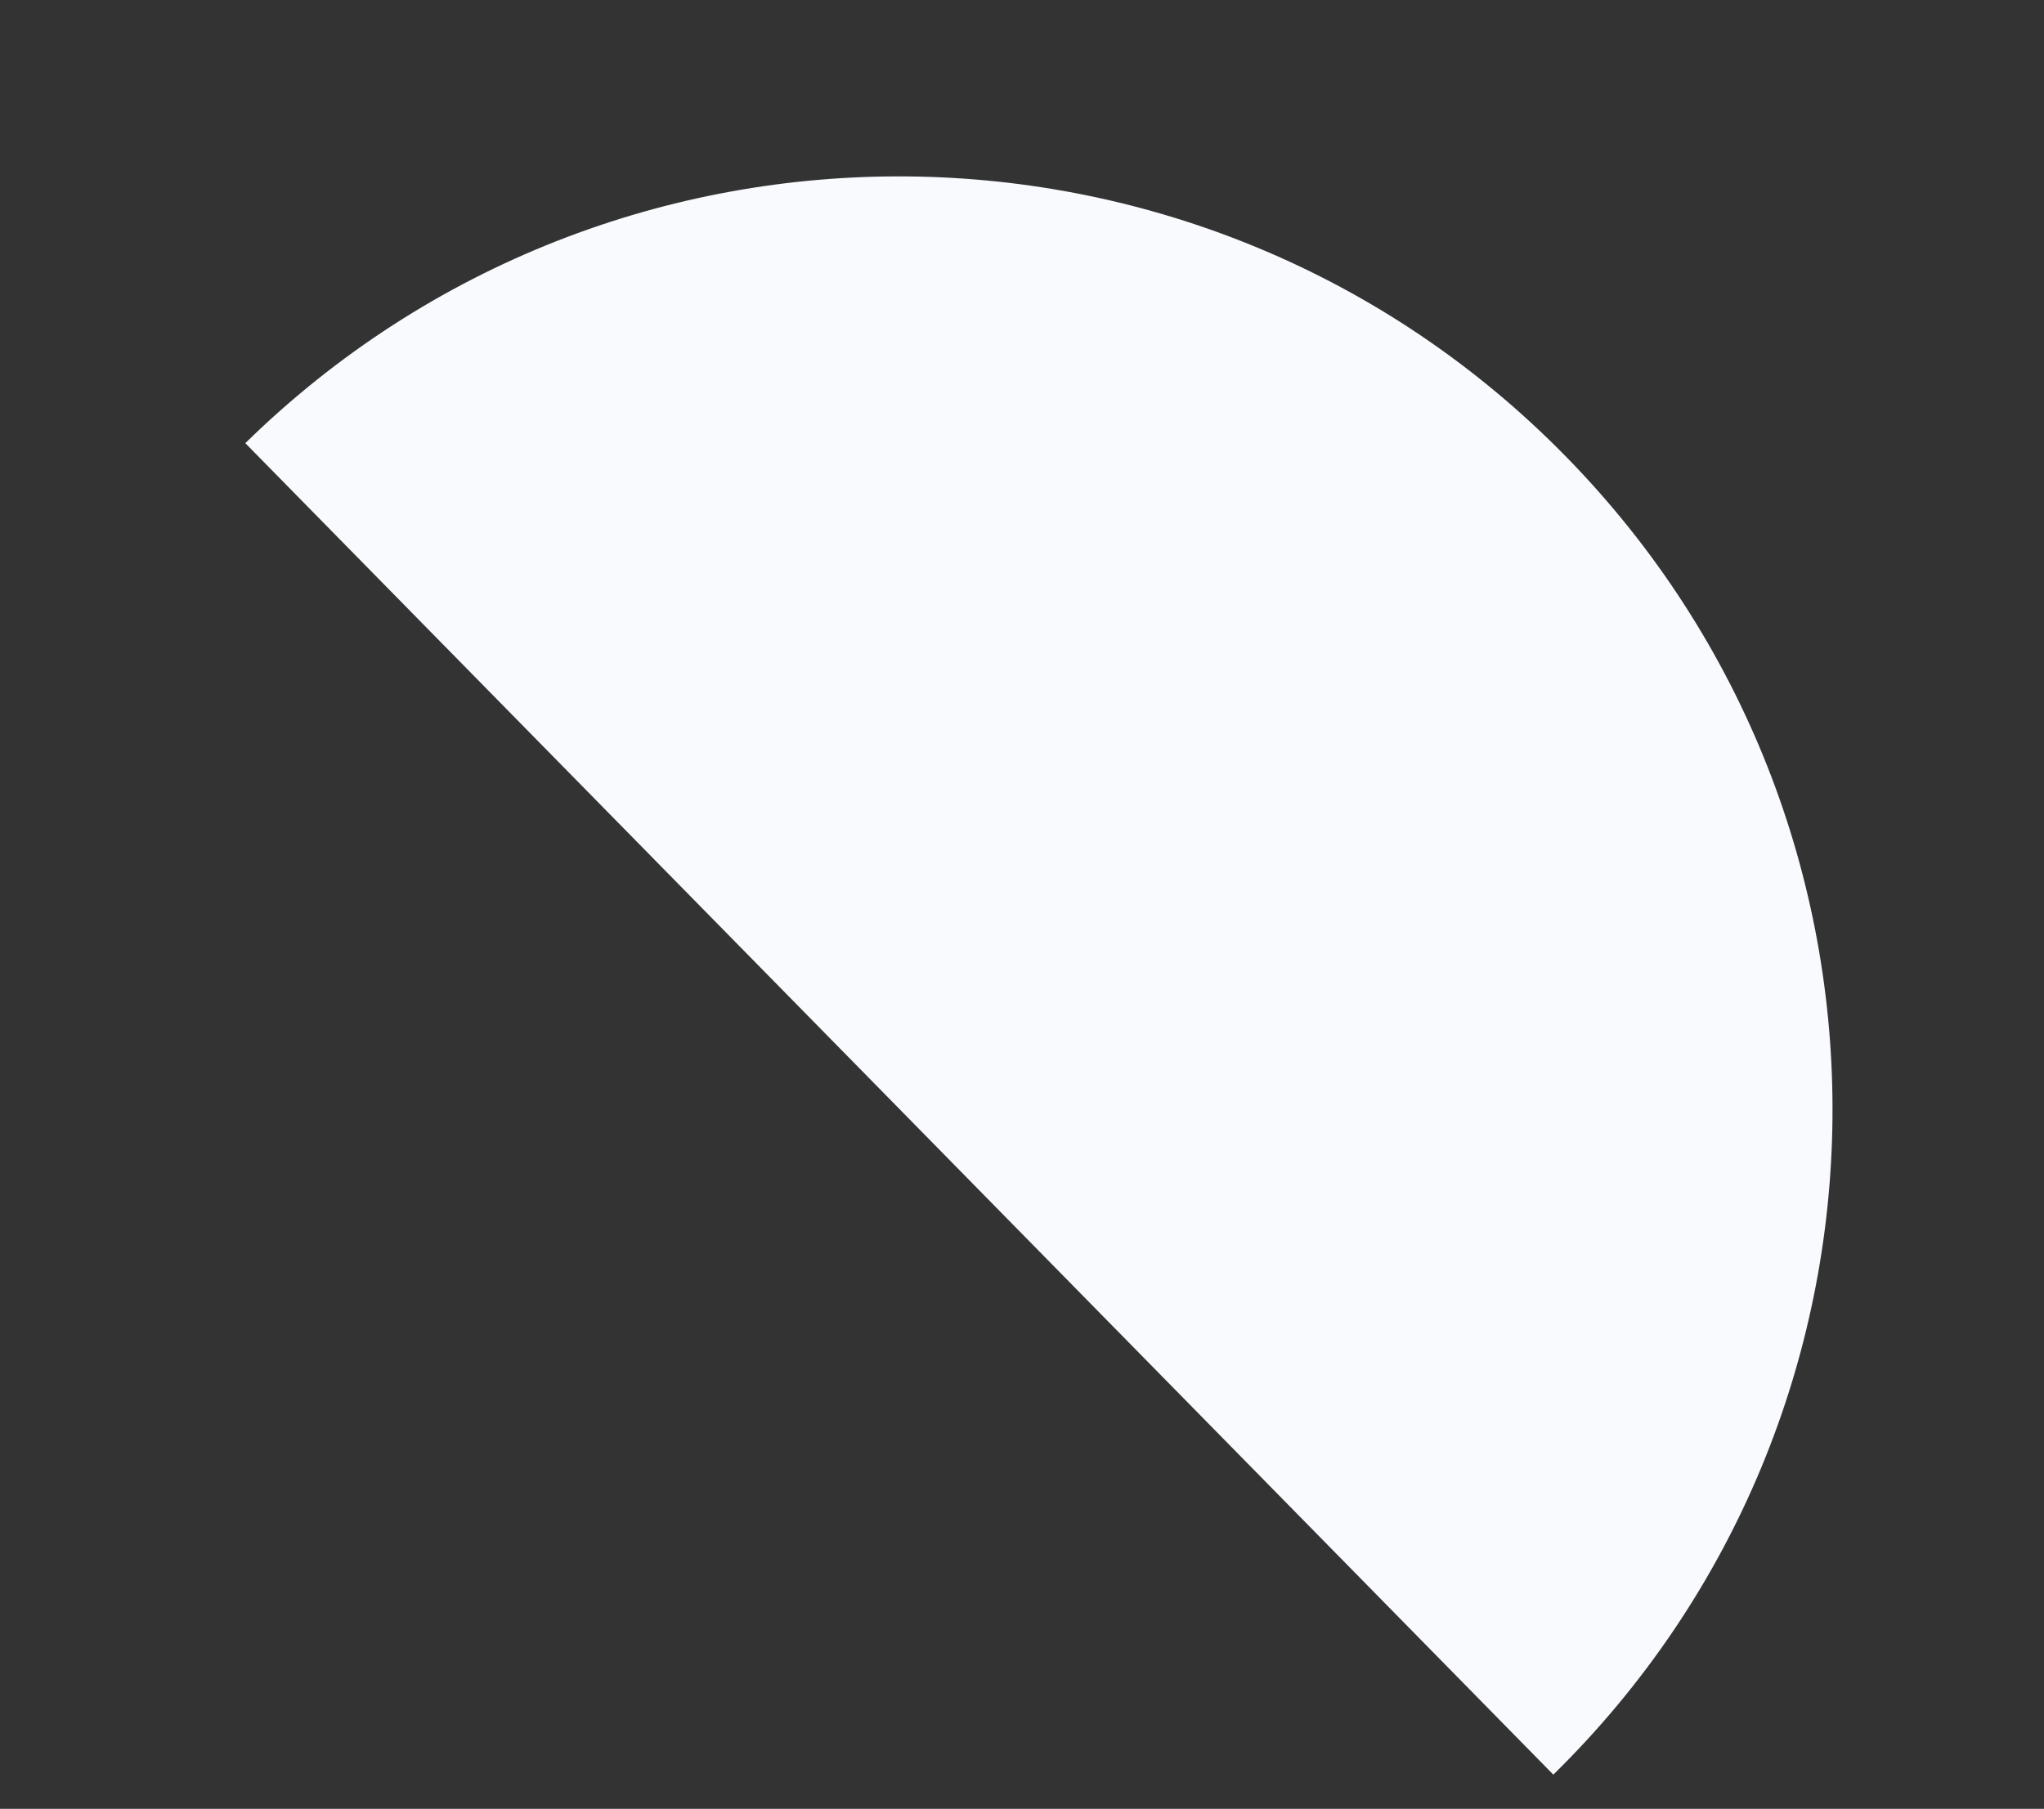
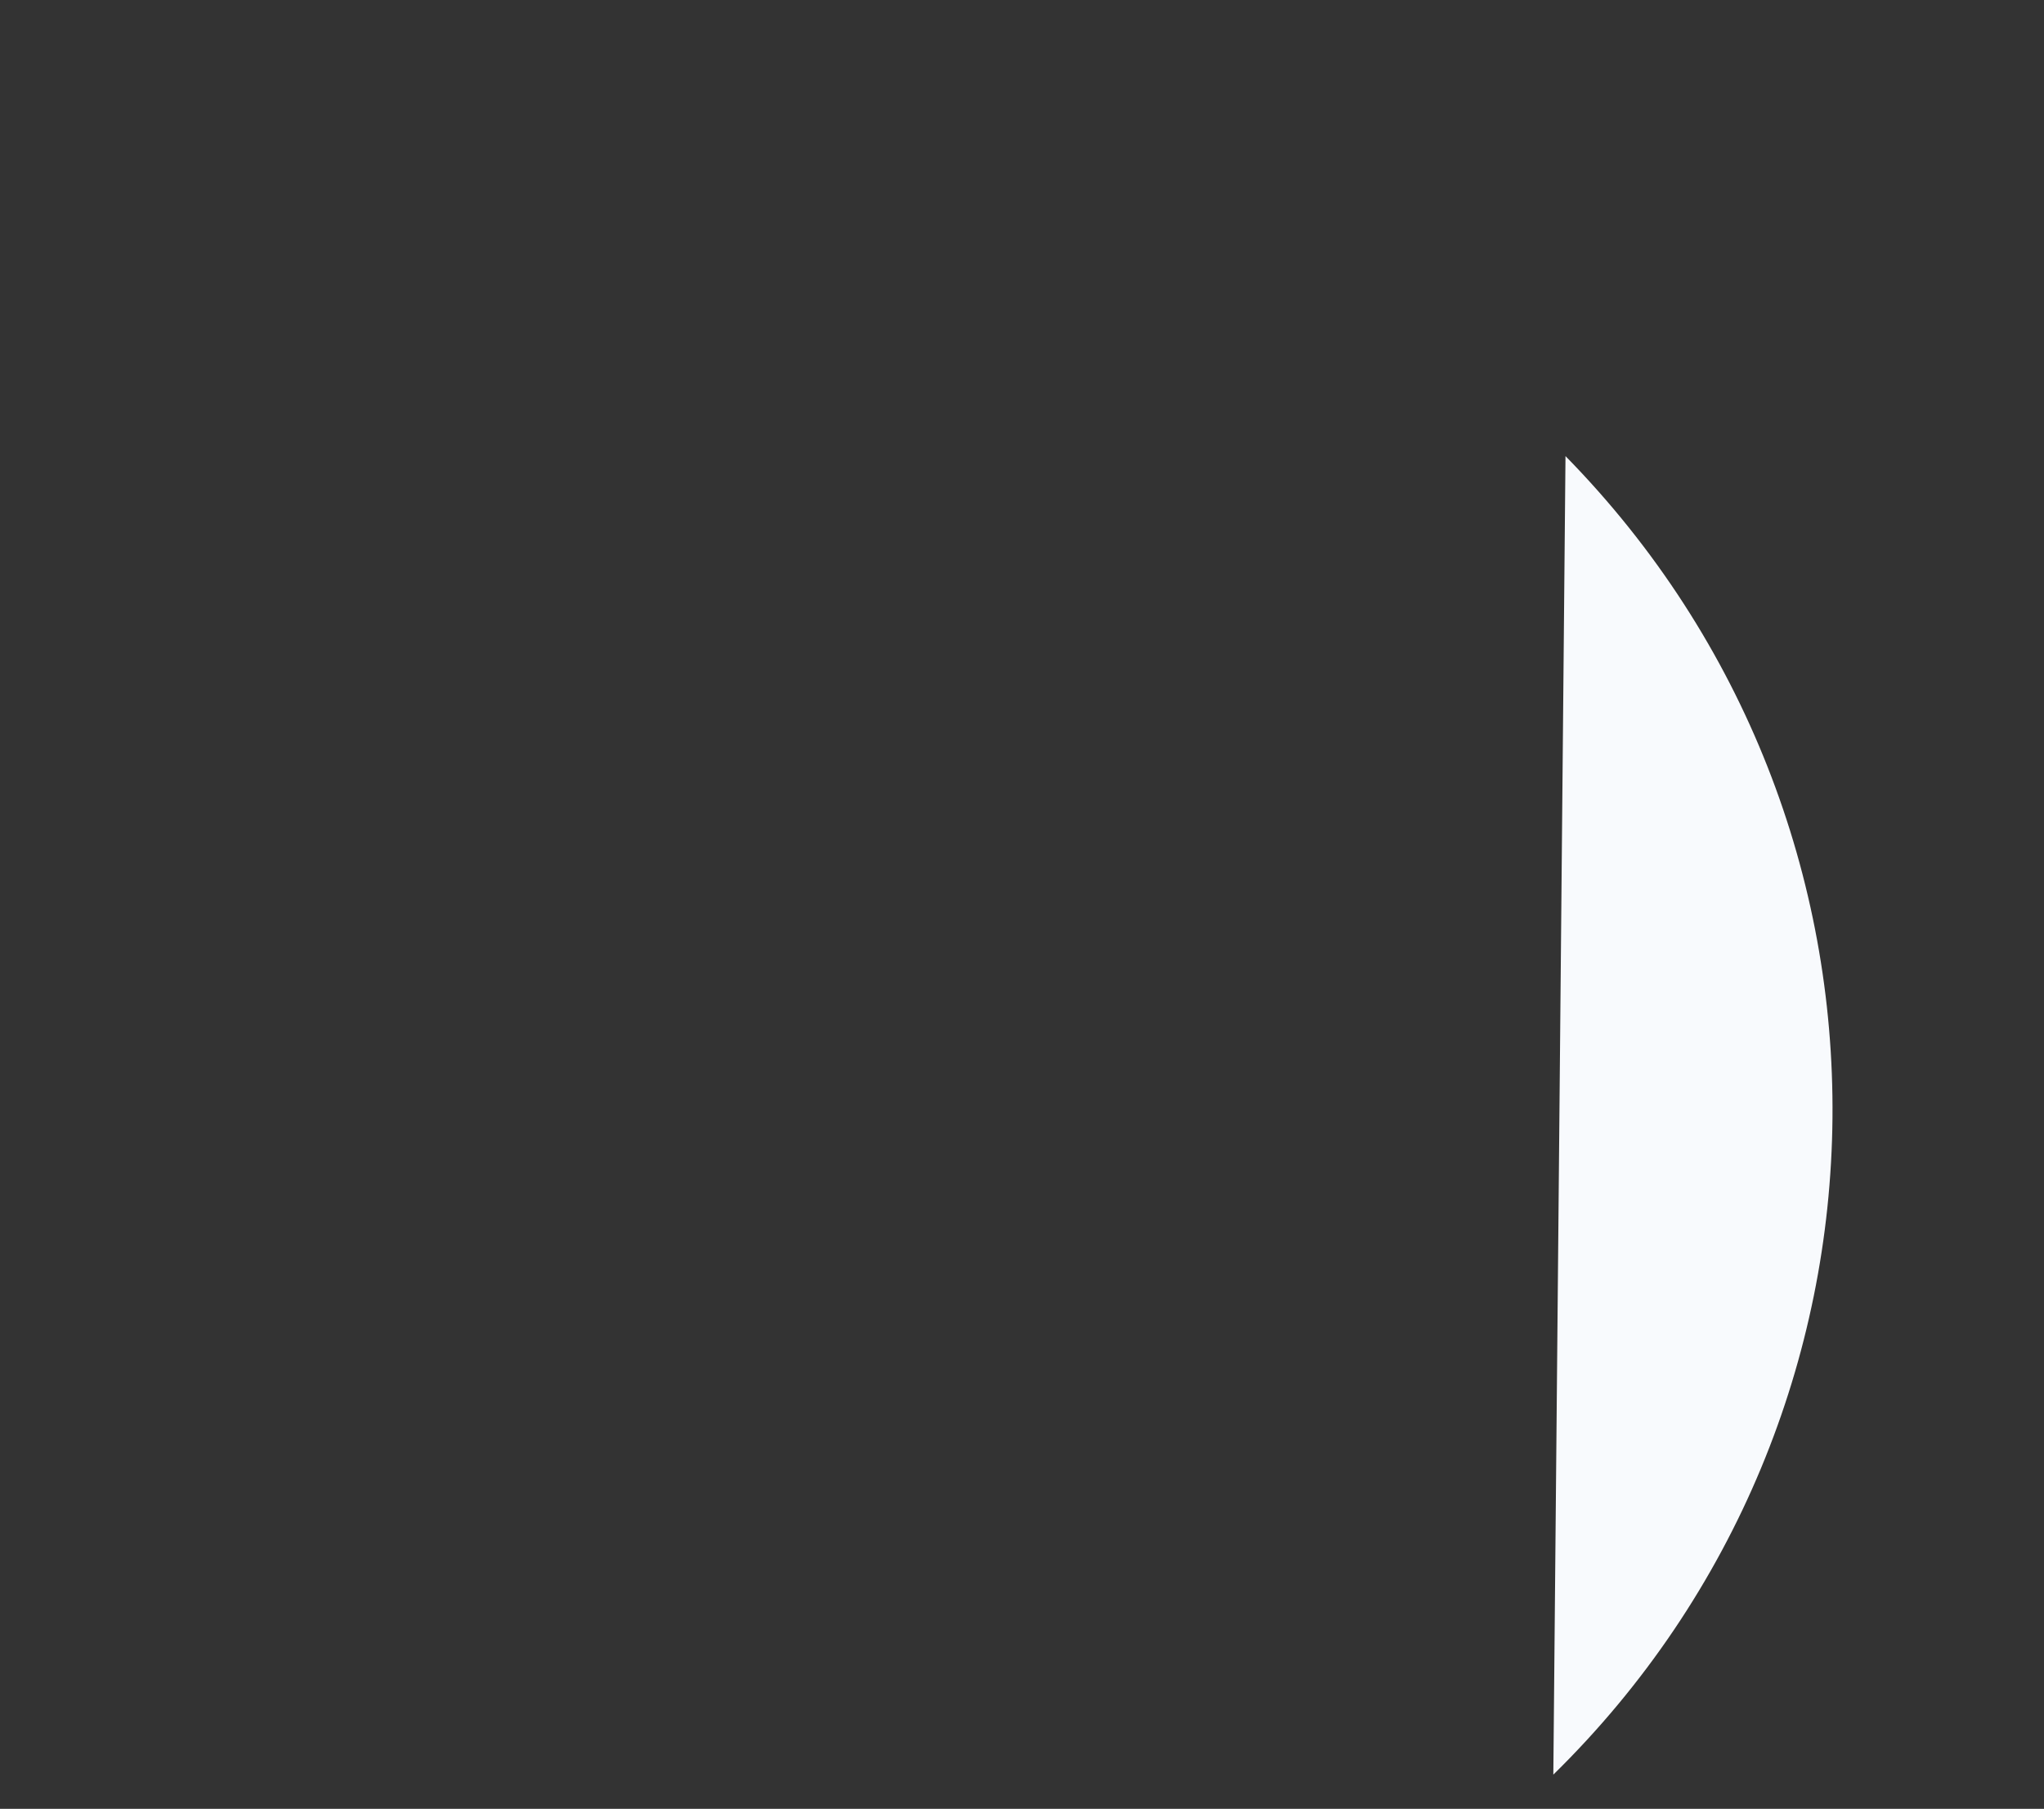
<svg xmlns="http://www.w3.org/2000/svg" viewBox="0 0 618 547" fill="none">
  <rect x="0" y="0" width="618" height="547" fill="#333333" stroke="none" />
-   <path d="M473.324 137.93C364.238 26.712 185.489 24.922 74.17 134.013L469.646 536.661C580.727 427.707 582.41 249.147 473.324 137.93Z" fill="#F8FAFD" />
+   <path d="M473.324 137.93L469.646 536.661C580.727 427.707 582.41 249.147 473.324 137.93Z" fill="#F8FAFD" />
</svg>